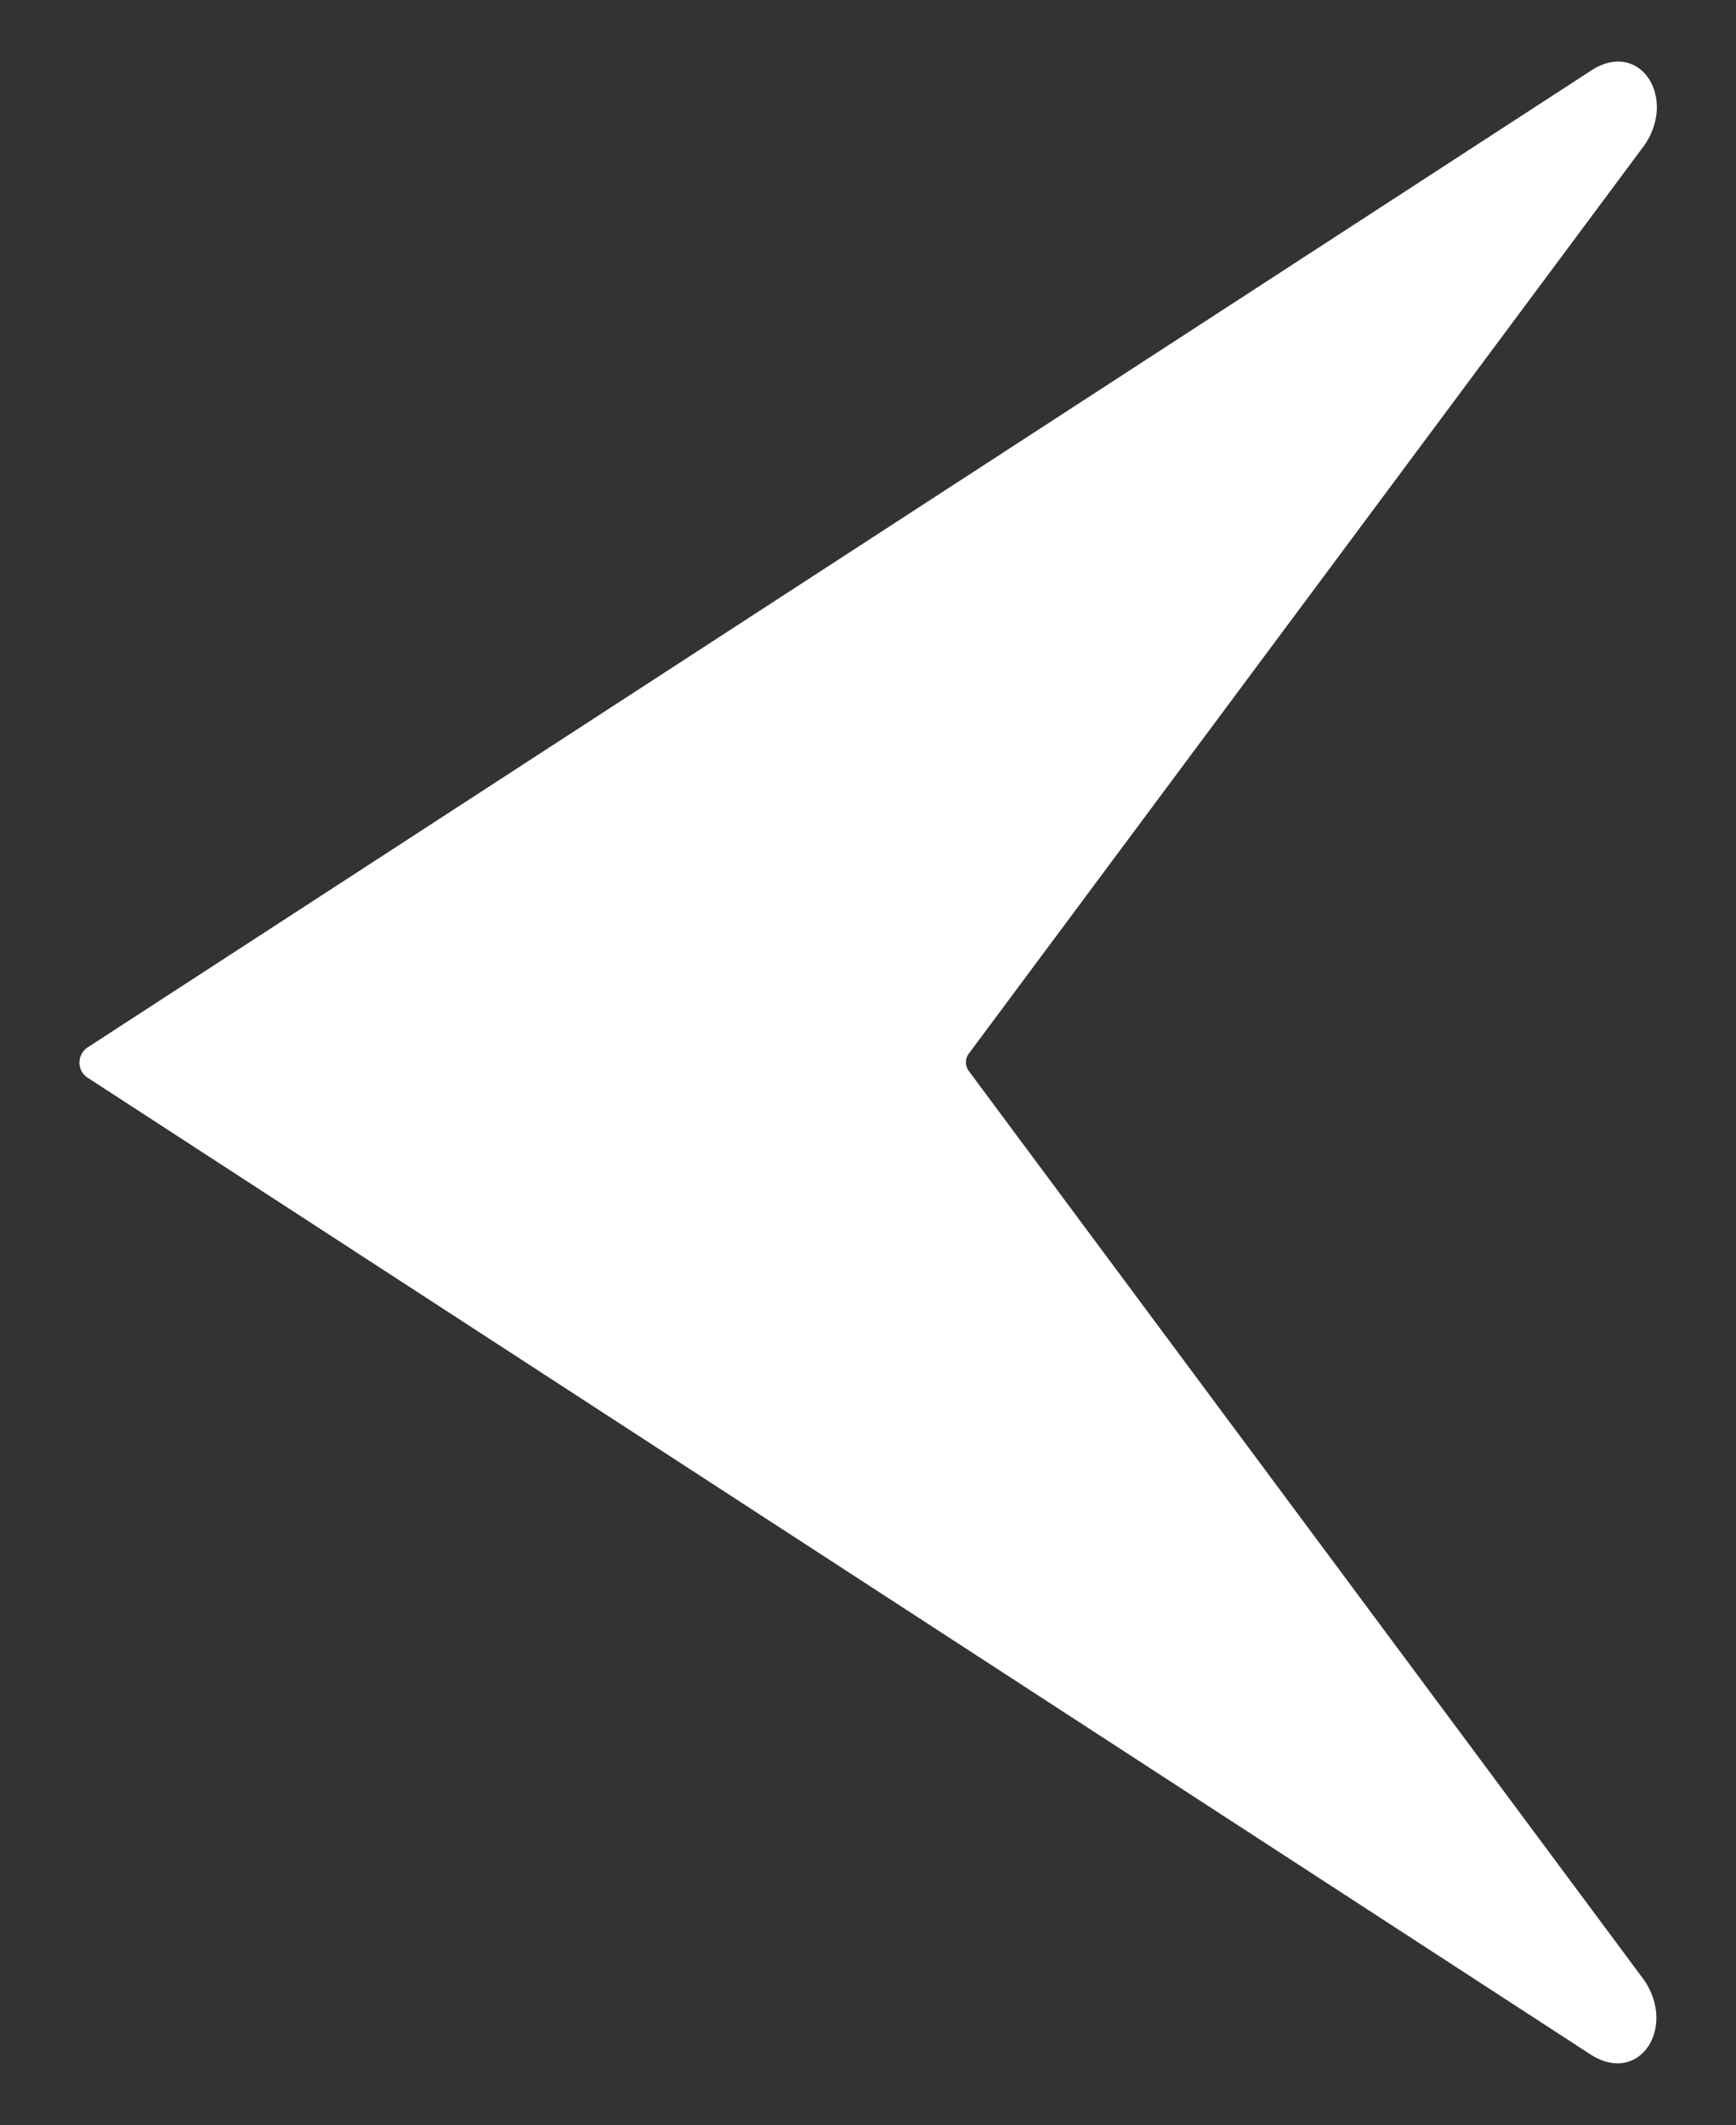
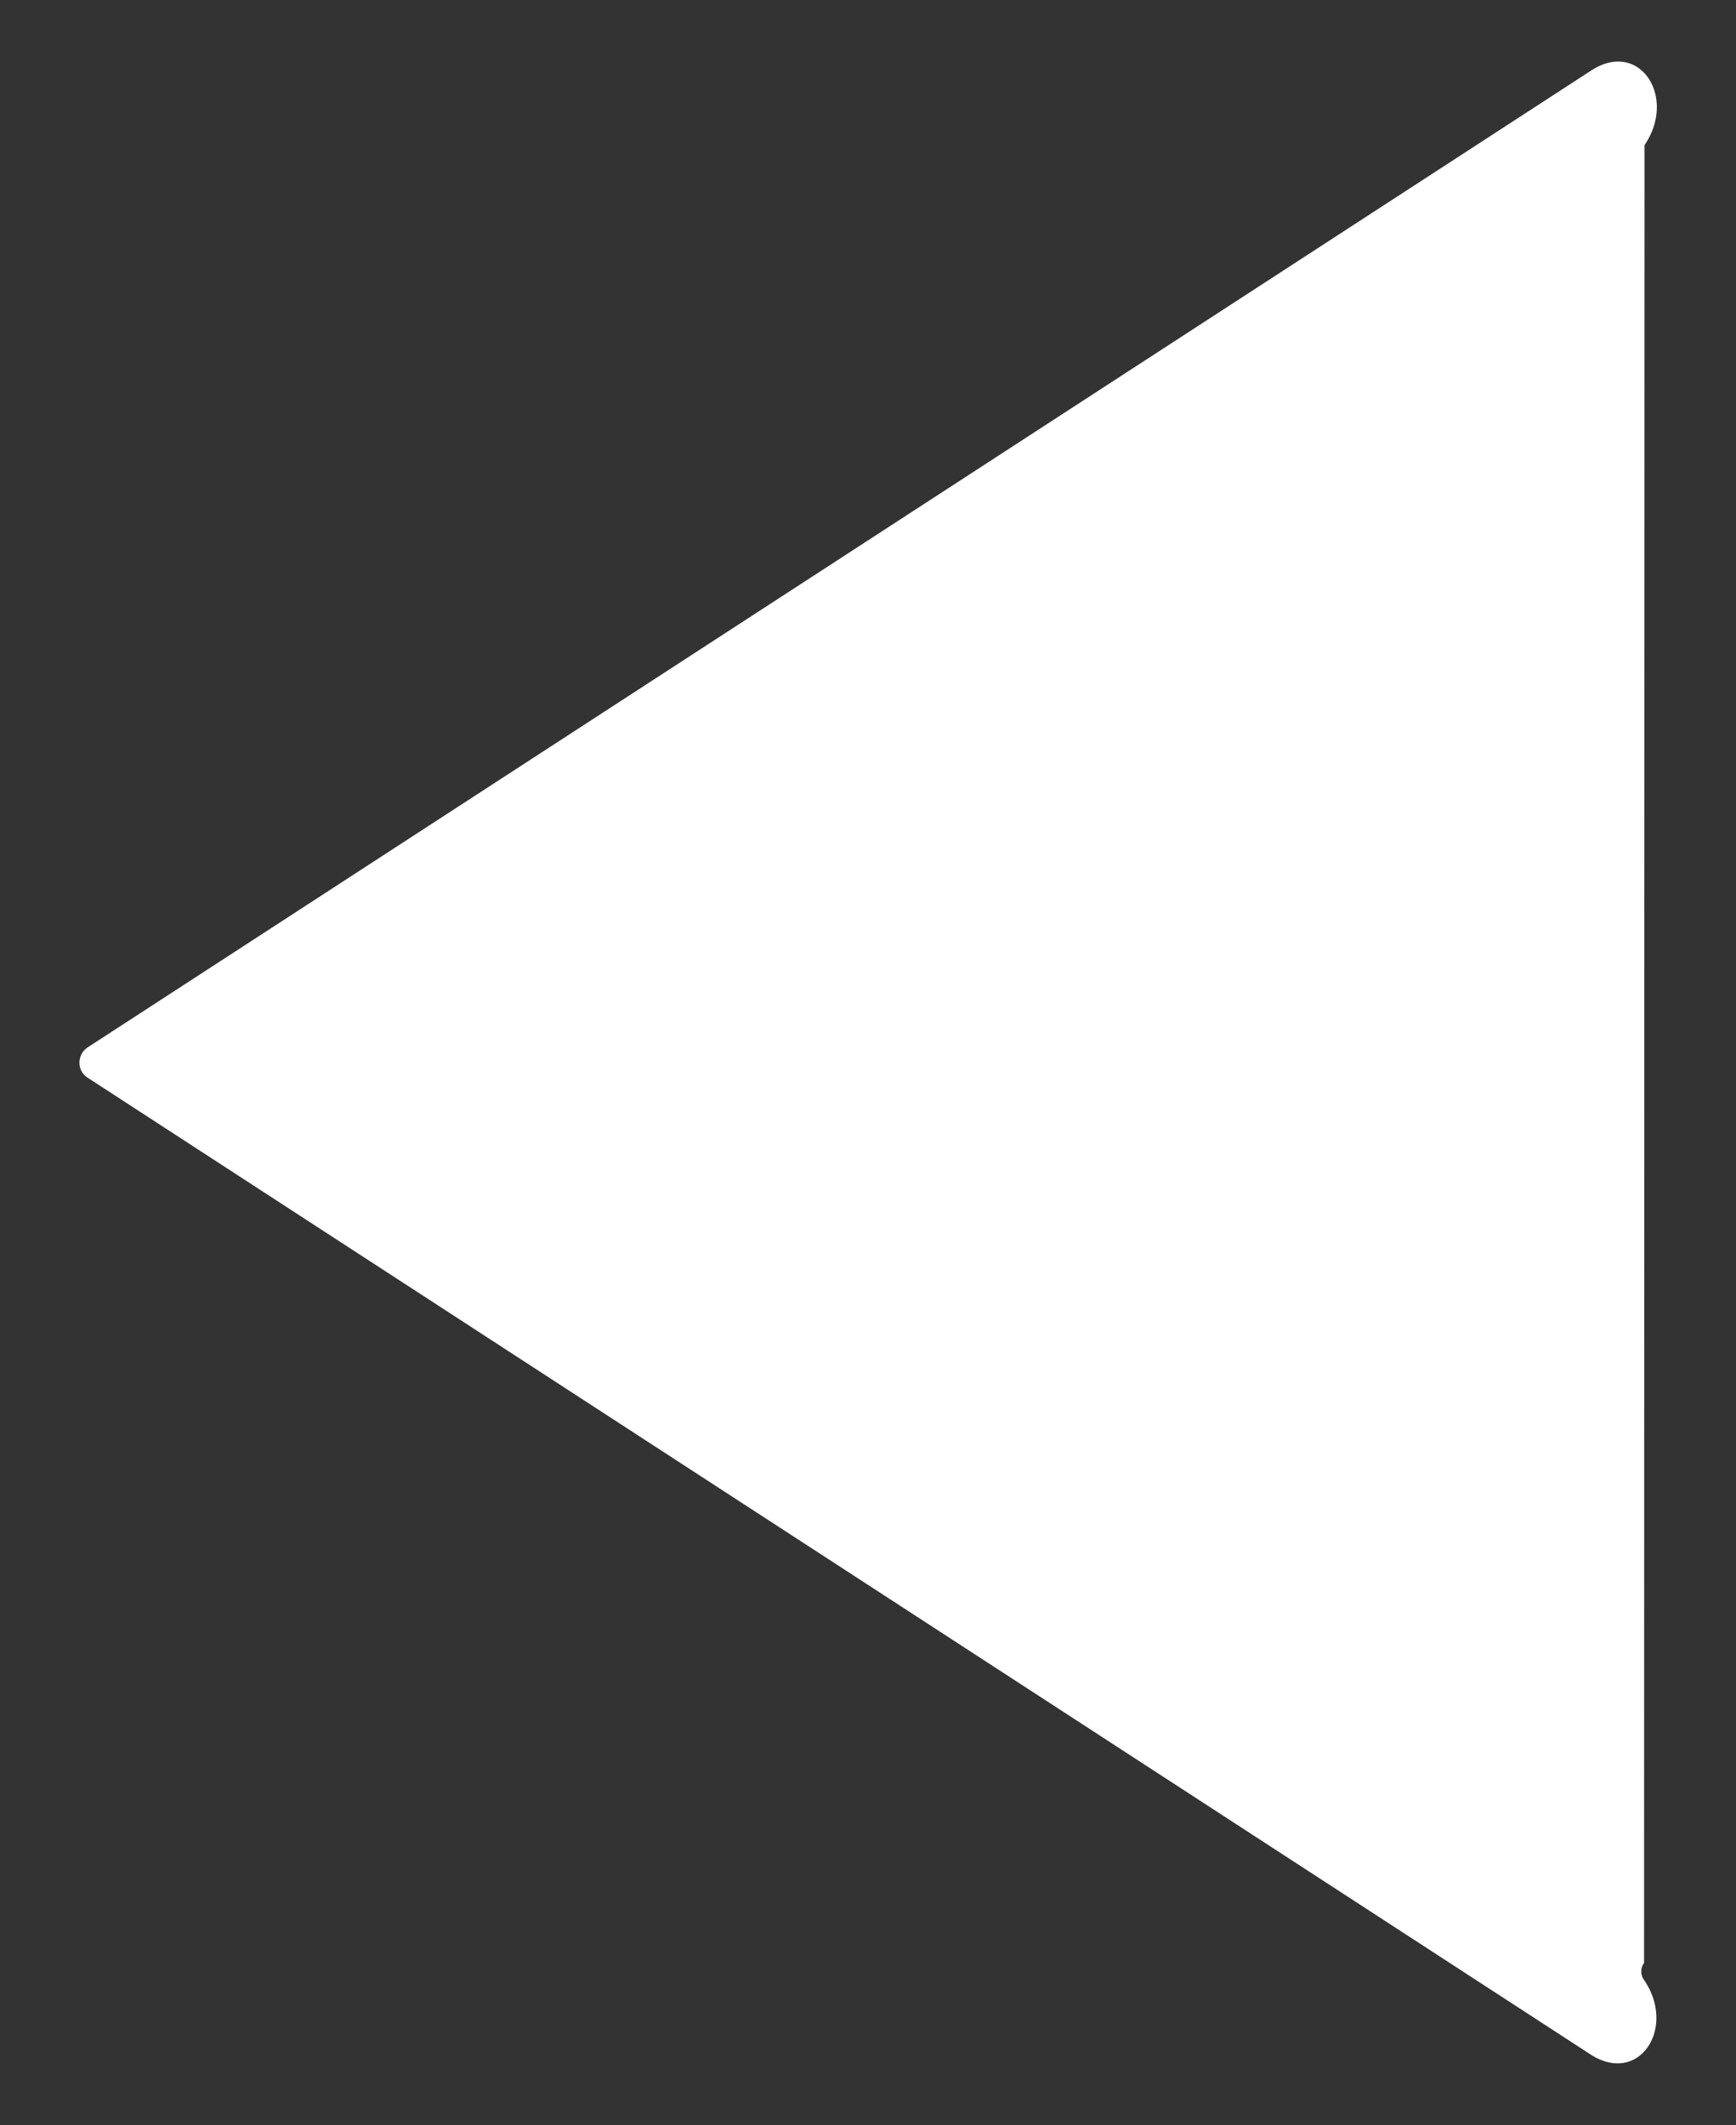
<svg xmlns="http://www.w3.org/2000/svg" viewBox="0 0 37.58 46">
  <rect x="0" y="0" width="37.58" height="46" fill="#333333" stroke="none" />
-   <path d="m1.9 23.33 32.53 21.14c1.05.68 1.87-.57 1.16-1.61L20.97 23.18a.315.315 0 0 1 0-.37L35.6 3.14c.71-1.04-.11-2.3-1.16-1.61L1.9 22.67c-.24.16-.24.51 0 .66Z" style="fill:#fff" />
+   <path d="m1.9 23.33 32.53 21.14c1.05.68 1.87-.57 1.16-1.61a.315.315 0 0 1 0-.37L35.6 3.14c.71-1.04-.11-2.3-1.16-1.61L1.9 22.67c-.24.16-.24.51 0 .66Z" style="fill:#fff" />
</svg>